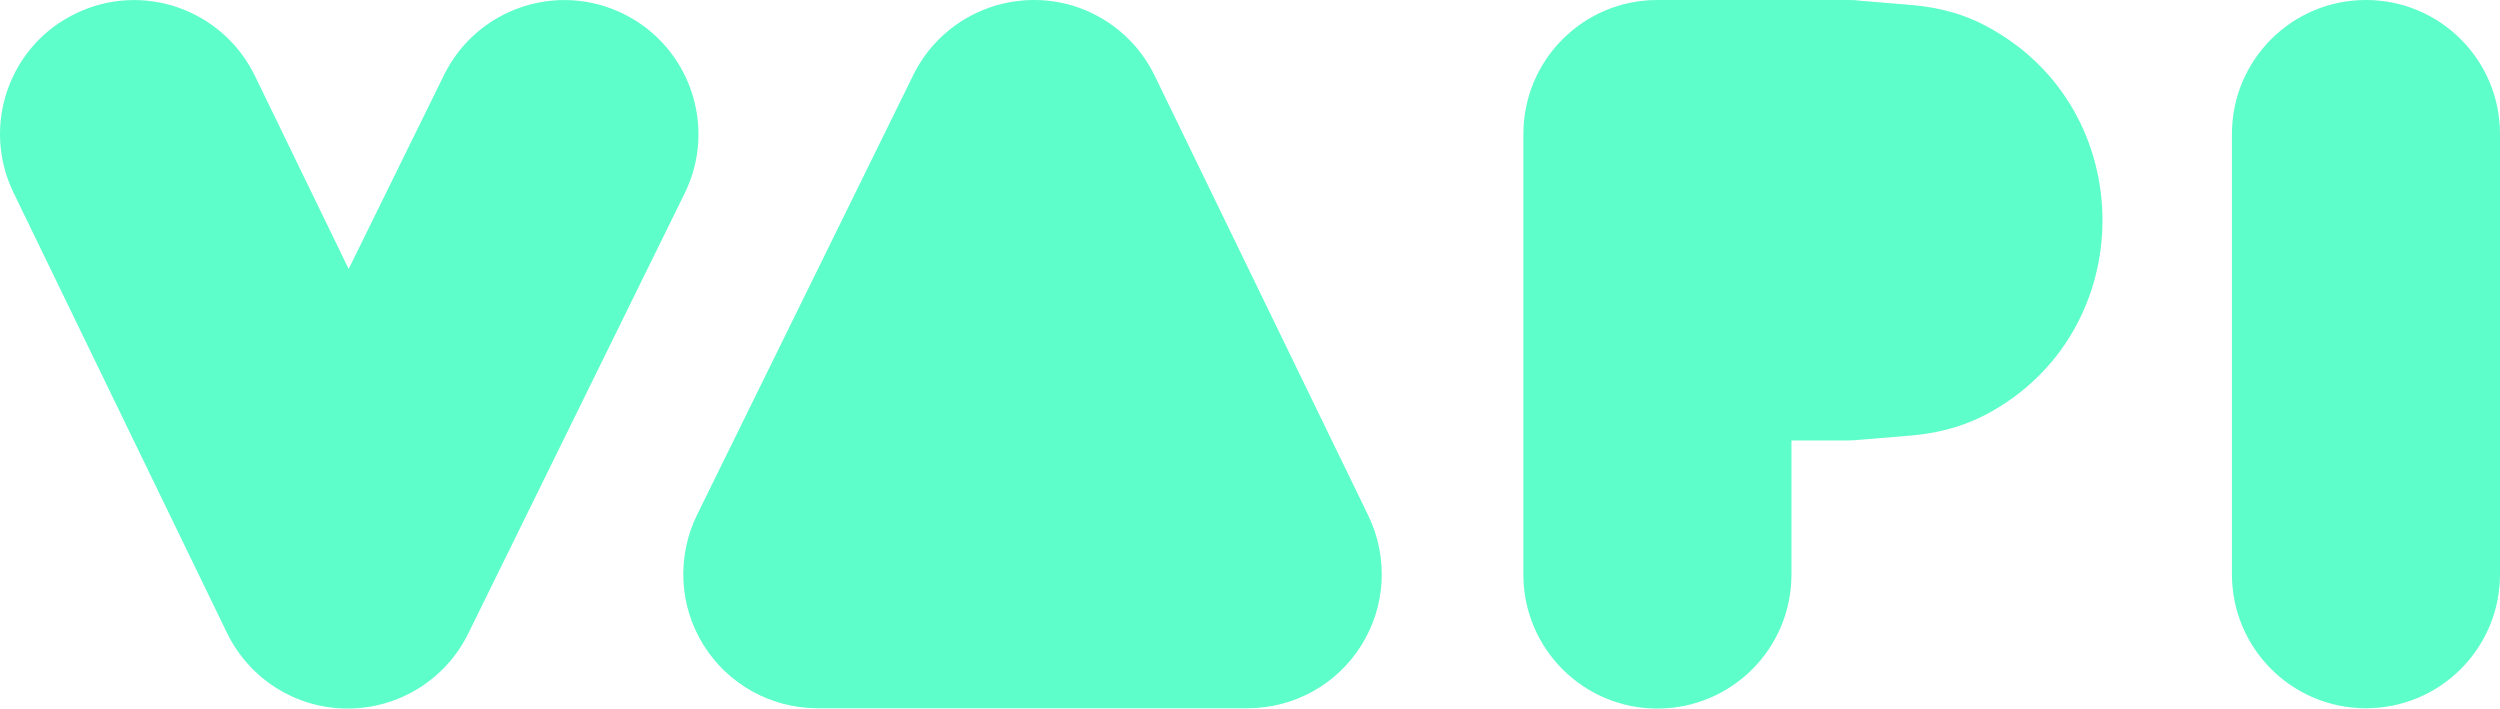
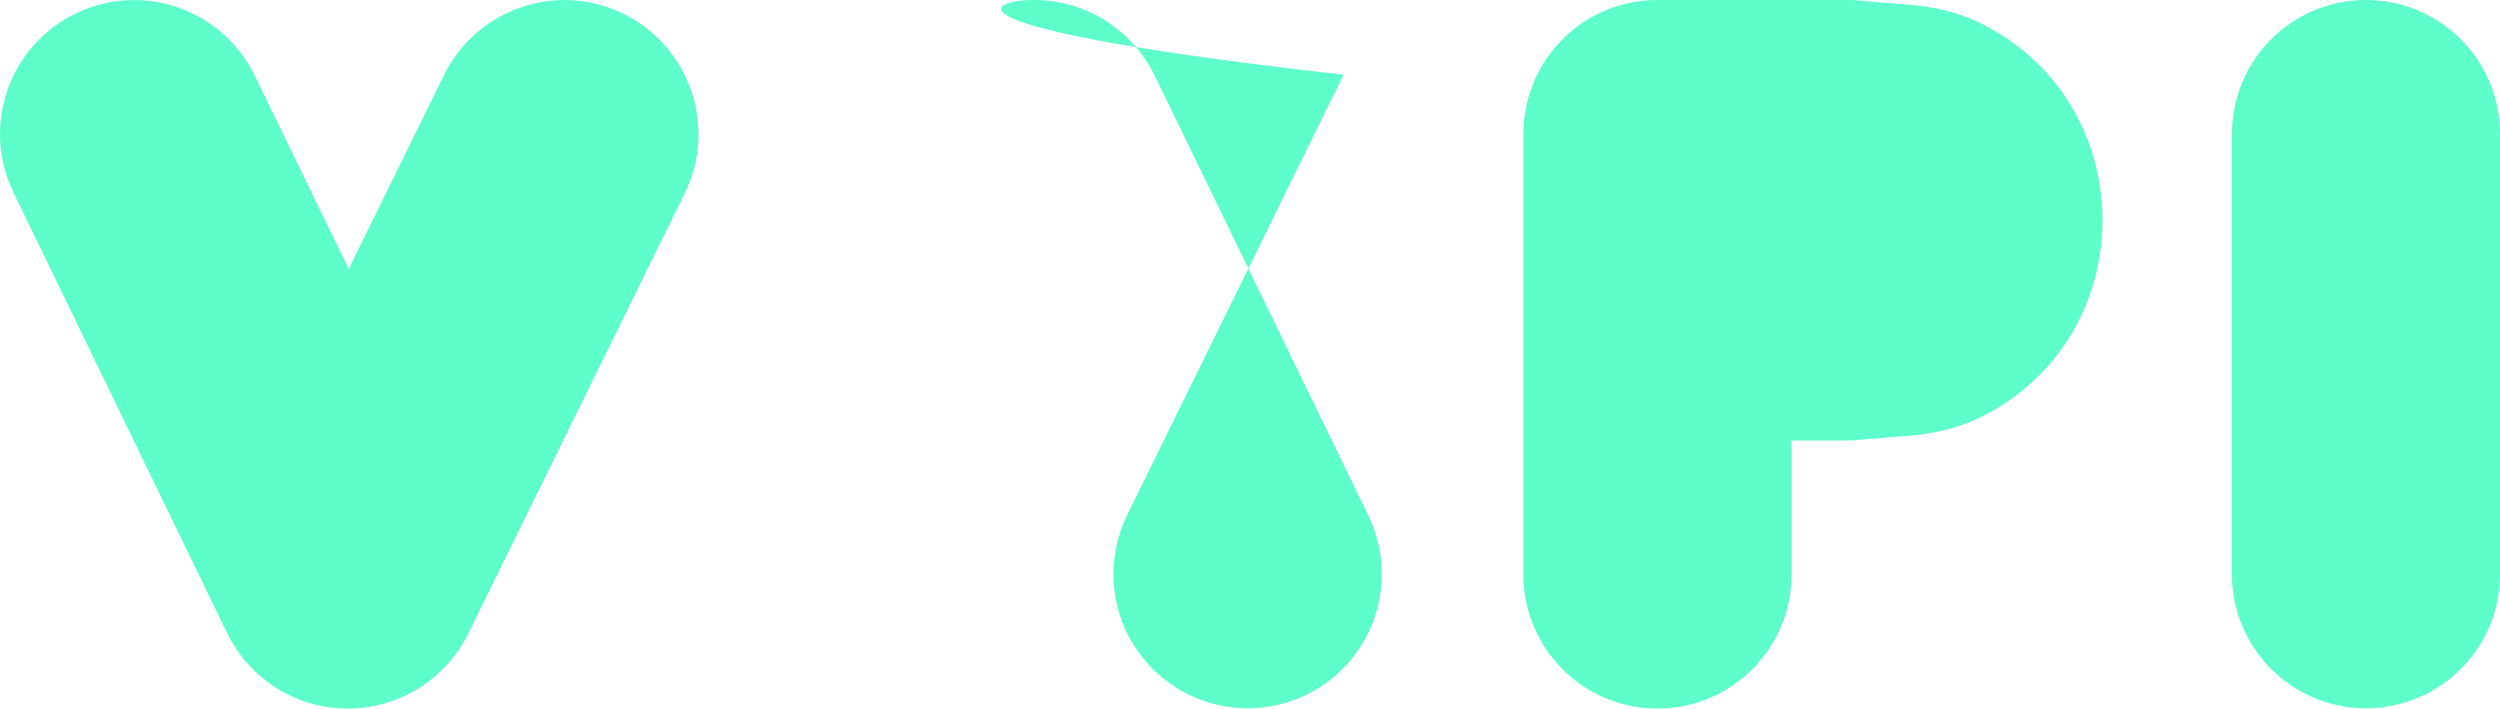
<svg xmlns="http://www.w3.org/2000/svg" id="Layer_1" viewBox="0 0 84.68 24">
  <defs>
    <style>
      .cls-1 {
        fill: #5dfeca;
        fill-rule: evenodd;
      }
    </style>
  </defs>
-   <path class="cls-1" d="M2.56.46c2.26-1.1,4.97-.15,6.07,2.1l3.18,6.55,3.23-6.57c1.11-2.25,3.83-3.18,6.08-2.07,2.25,1.11,3.18,3.83,2.07,6.08l-7.33,14.91c-.77,1.56-2.35,2.54-4.09,2.54-1.74,0-3.32-1-4.08-2.56L.46,6.53C-.64,4.27.3,1.55,2.56.46ZM35.03,0c1.74,0,3.32,1,4.08,2.56l7.24,14.91c.68,1.41.59,3.07-.24,4.39-.83,1.33-2.29,2.13-3.85,2.13h-14.57c-1.57,0-3.03-.81-3.86-2.14-.83-1.33-.91-3-.22-4.41l7.33-14.91C31.71.98,33.29,0,35.03,0ZM51.6,4.54C51.6,2.03,53.63,0,56.14,0h6.43c.13,0,.25,0,.38.02l1.81.15c.54.05,1.5.17,2.51.71,5.26,2.78,5.26,10.38,0,13.16-1.01.53-1.97.66-2.51.71l-1.81.15c-.13.01-.25.02-.38.02h-1.89v4.54c0,2.51-2.03,4.54-4.54,4.54s-4.54-2.03-4.54-4.54V4.54ZM80.14,0c2.51,0,4.54,2.03,4.54,4.54v14.91c0,2.51-2.03,4.54-4.54,4.54s-4.54-2.03-4.54-4.54V4.54C75.6,2.03,77.63,0,80.14,0ZM34.98,14.91h.02v-.02s-.02.02-.02.02Z" />
+   <path class="cls-1" d="M2.56.46c2.26-1.1,4.97-.15,6.07,2.1l3.18,6.55,3.23-6.57c1.11-2.25,3.83-3.18,6.08-2.07,2.25,1.11,3.18,3.83,2.07,6.08l-7.33,14.91c-.77,1.56-2.35,2.54-4.09,2.54-1.74,0-3.32-1-4.08-2.56L.46,6.53C-.64,4.27.3,1.55,2.56.46ZM35.03,0c1.74,0,3.32,1,4.08,2.56l7.24,14.91c.68,1.41.59,3.07-.24,4.39-.83,1.33-2.29,2.13-3.85,2.13c-1.57,0-3.03-.81-3.86-2.14-.83-1.33-.91-3-.22-4.41l7.33-14.91C31.71.98,33.29,0,35.03,0ZM51.6,4.54C51.6,2.03,53.63,0,56.14,0h6.43c.13,0,.25,0,.38.02l1.81.15c.54.05,1.5.17,2.51.71,5.26,2.78,5.26,10.38,0,13.16-1.01.53-1.97.66-2.51.71l-1.81.15c-.13.01-.25.02-.38.02h-1.89v4.54c0,2.51-2.03,4.54-4.54,4.54s-4.54-2.03-4.54-4.54V4.54ZM80.14,0c2.51,0,4.54,2.03,4.54,4.54v14.91c0,2.51-2.03,4.54-4.54,4.54s-4.54-2.03-4.54-4.54V4.54C75.6,2.03,77.63,0,80.14,0ZM34.98,14.91h.02v-.02s-.02.02-.02.02Z" />
</svg>